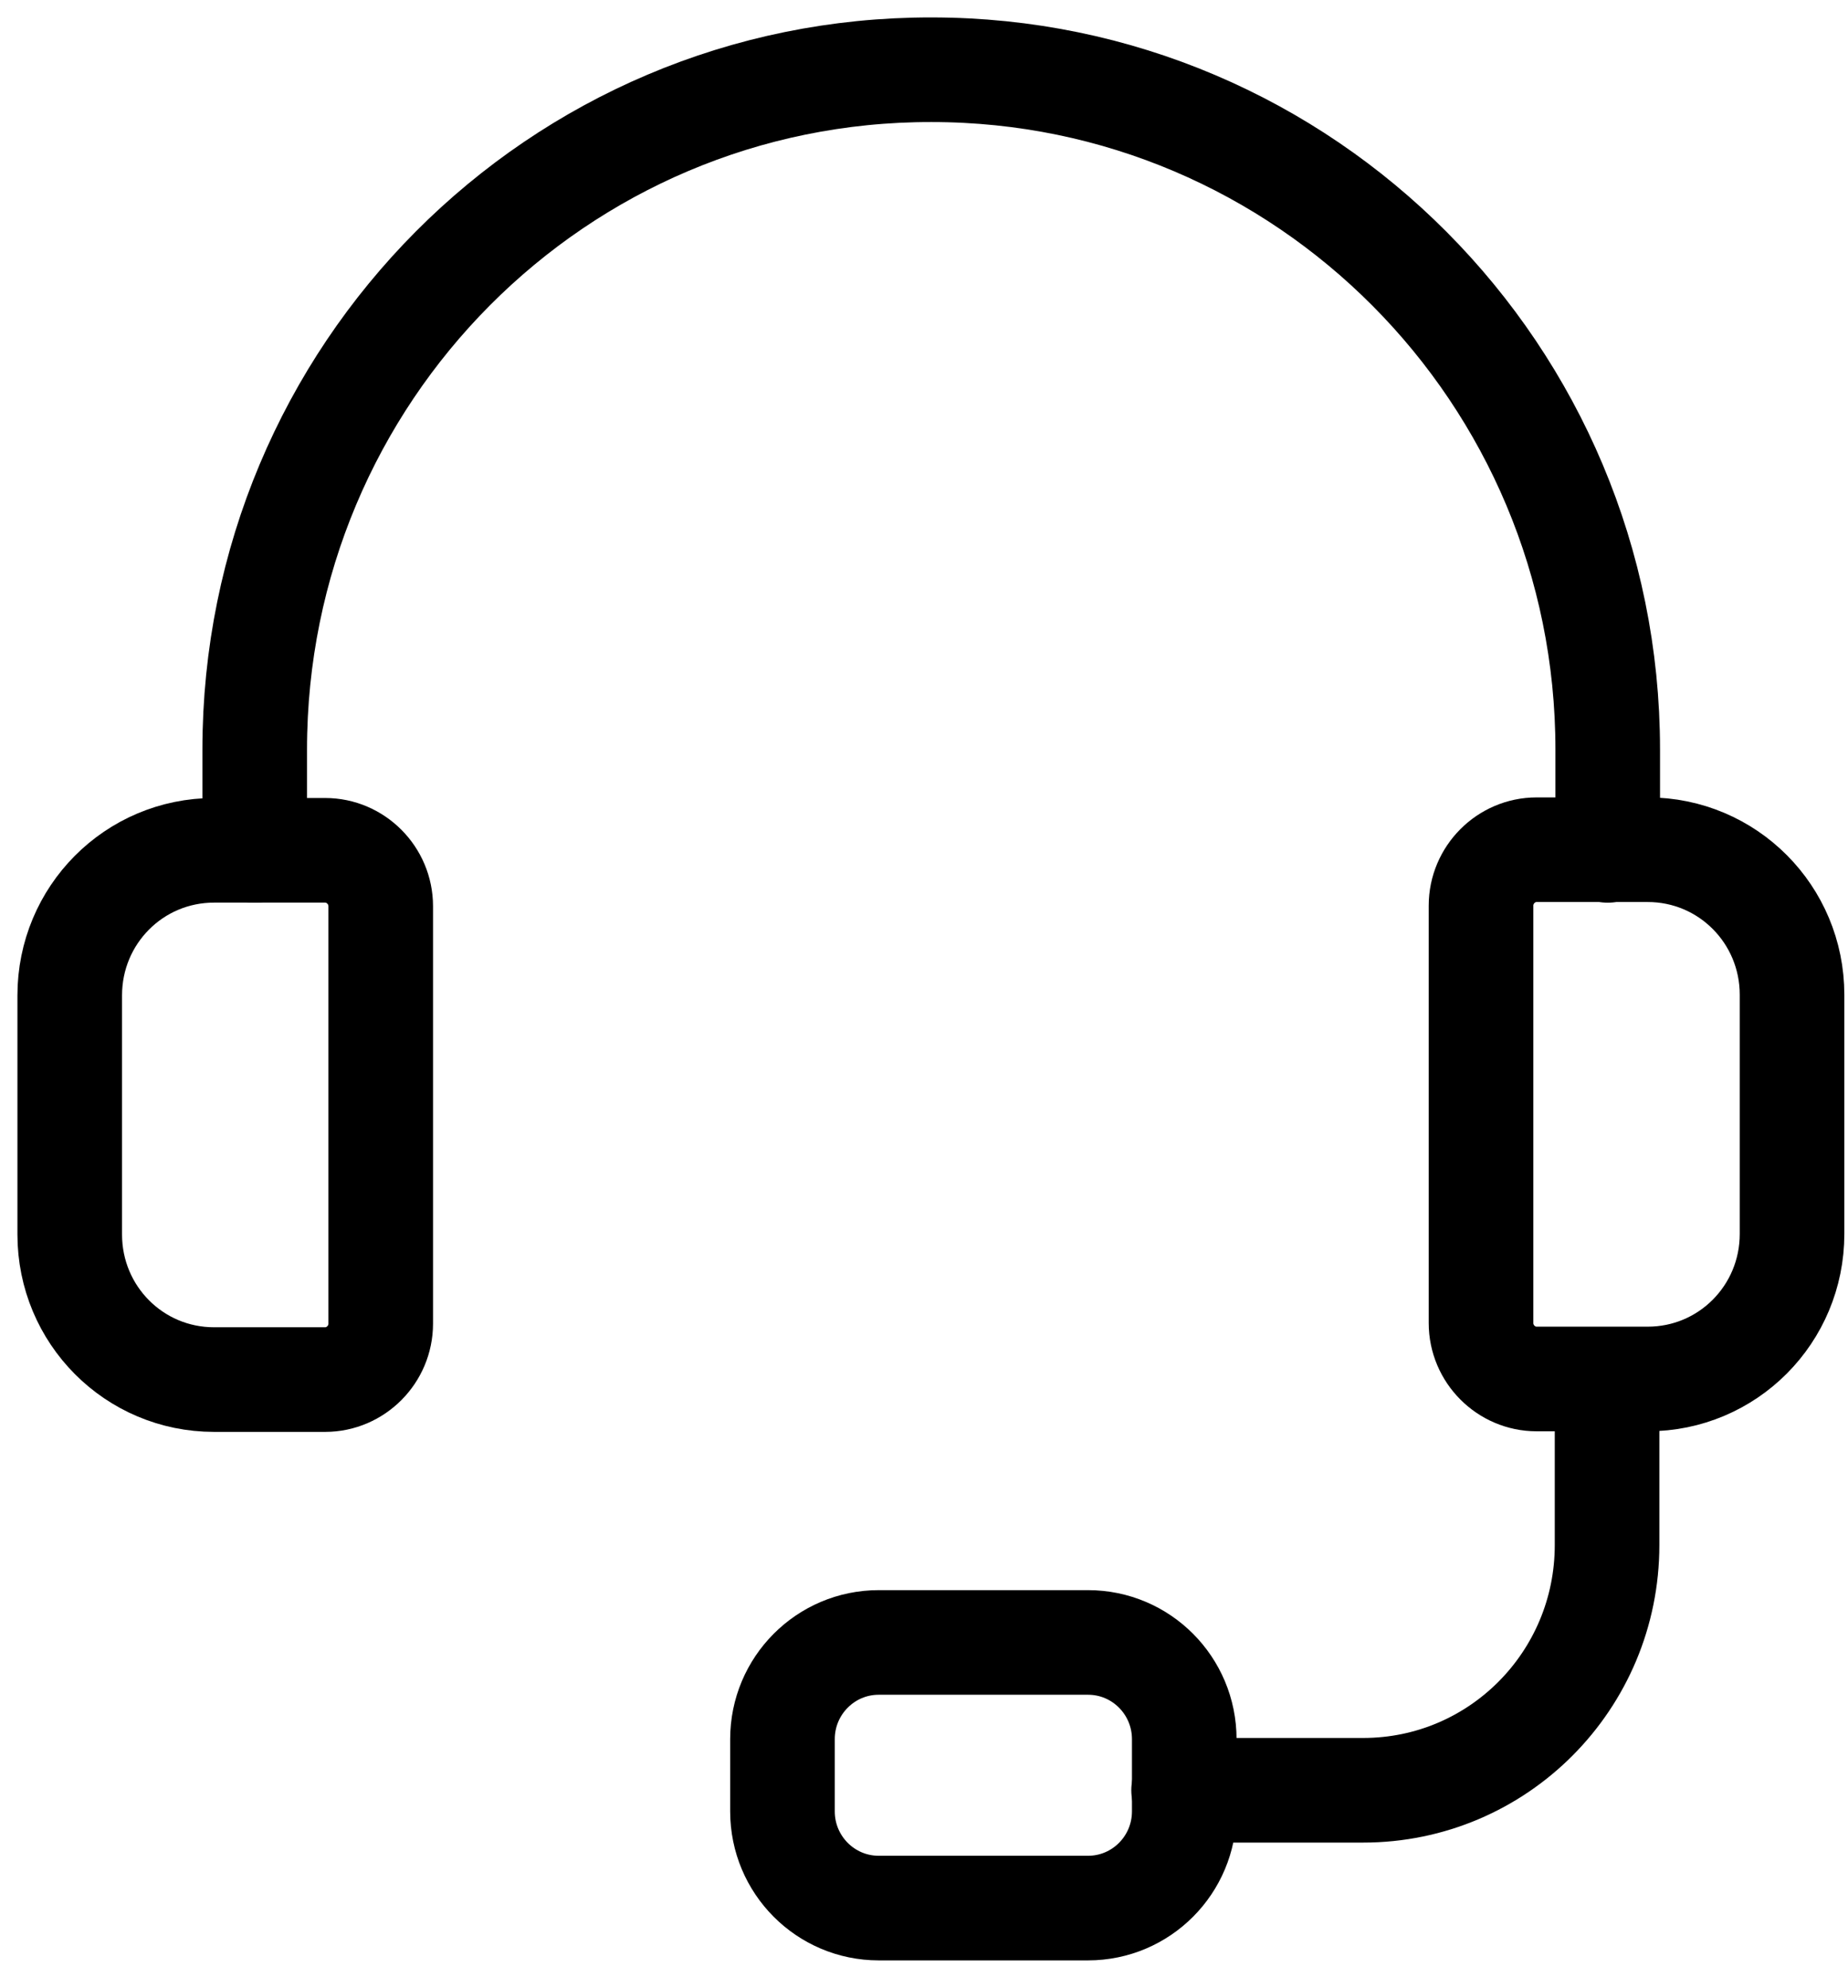
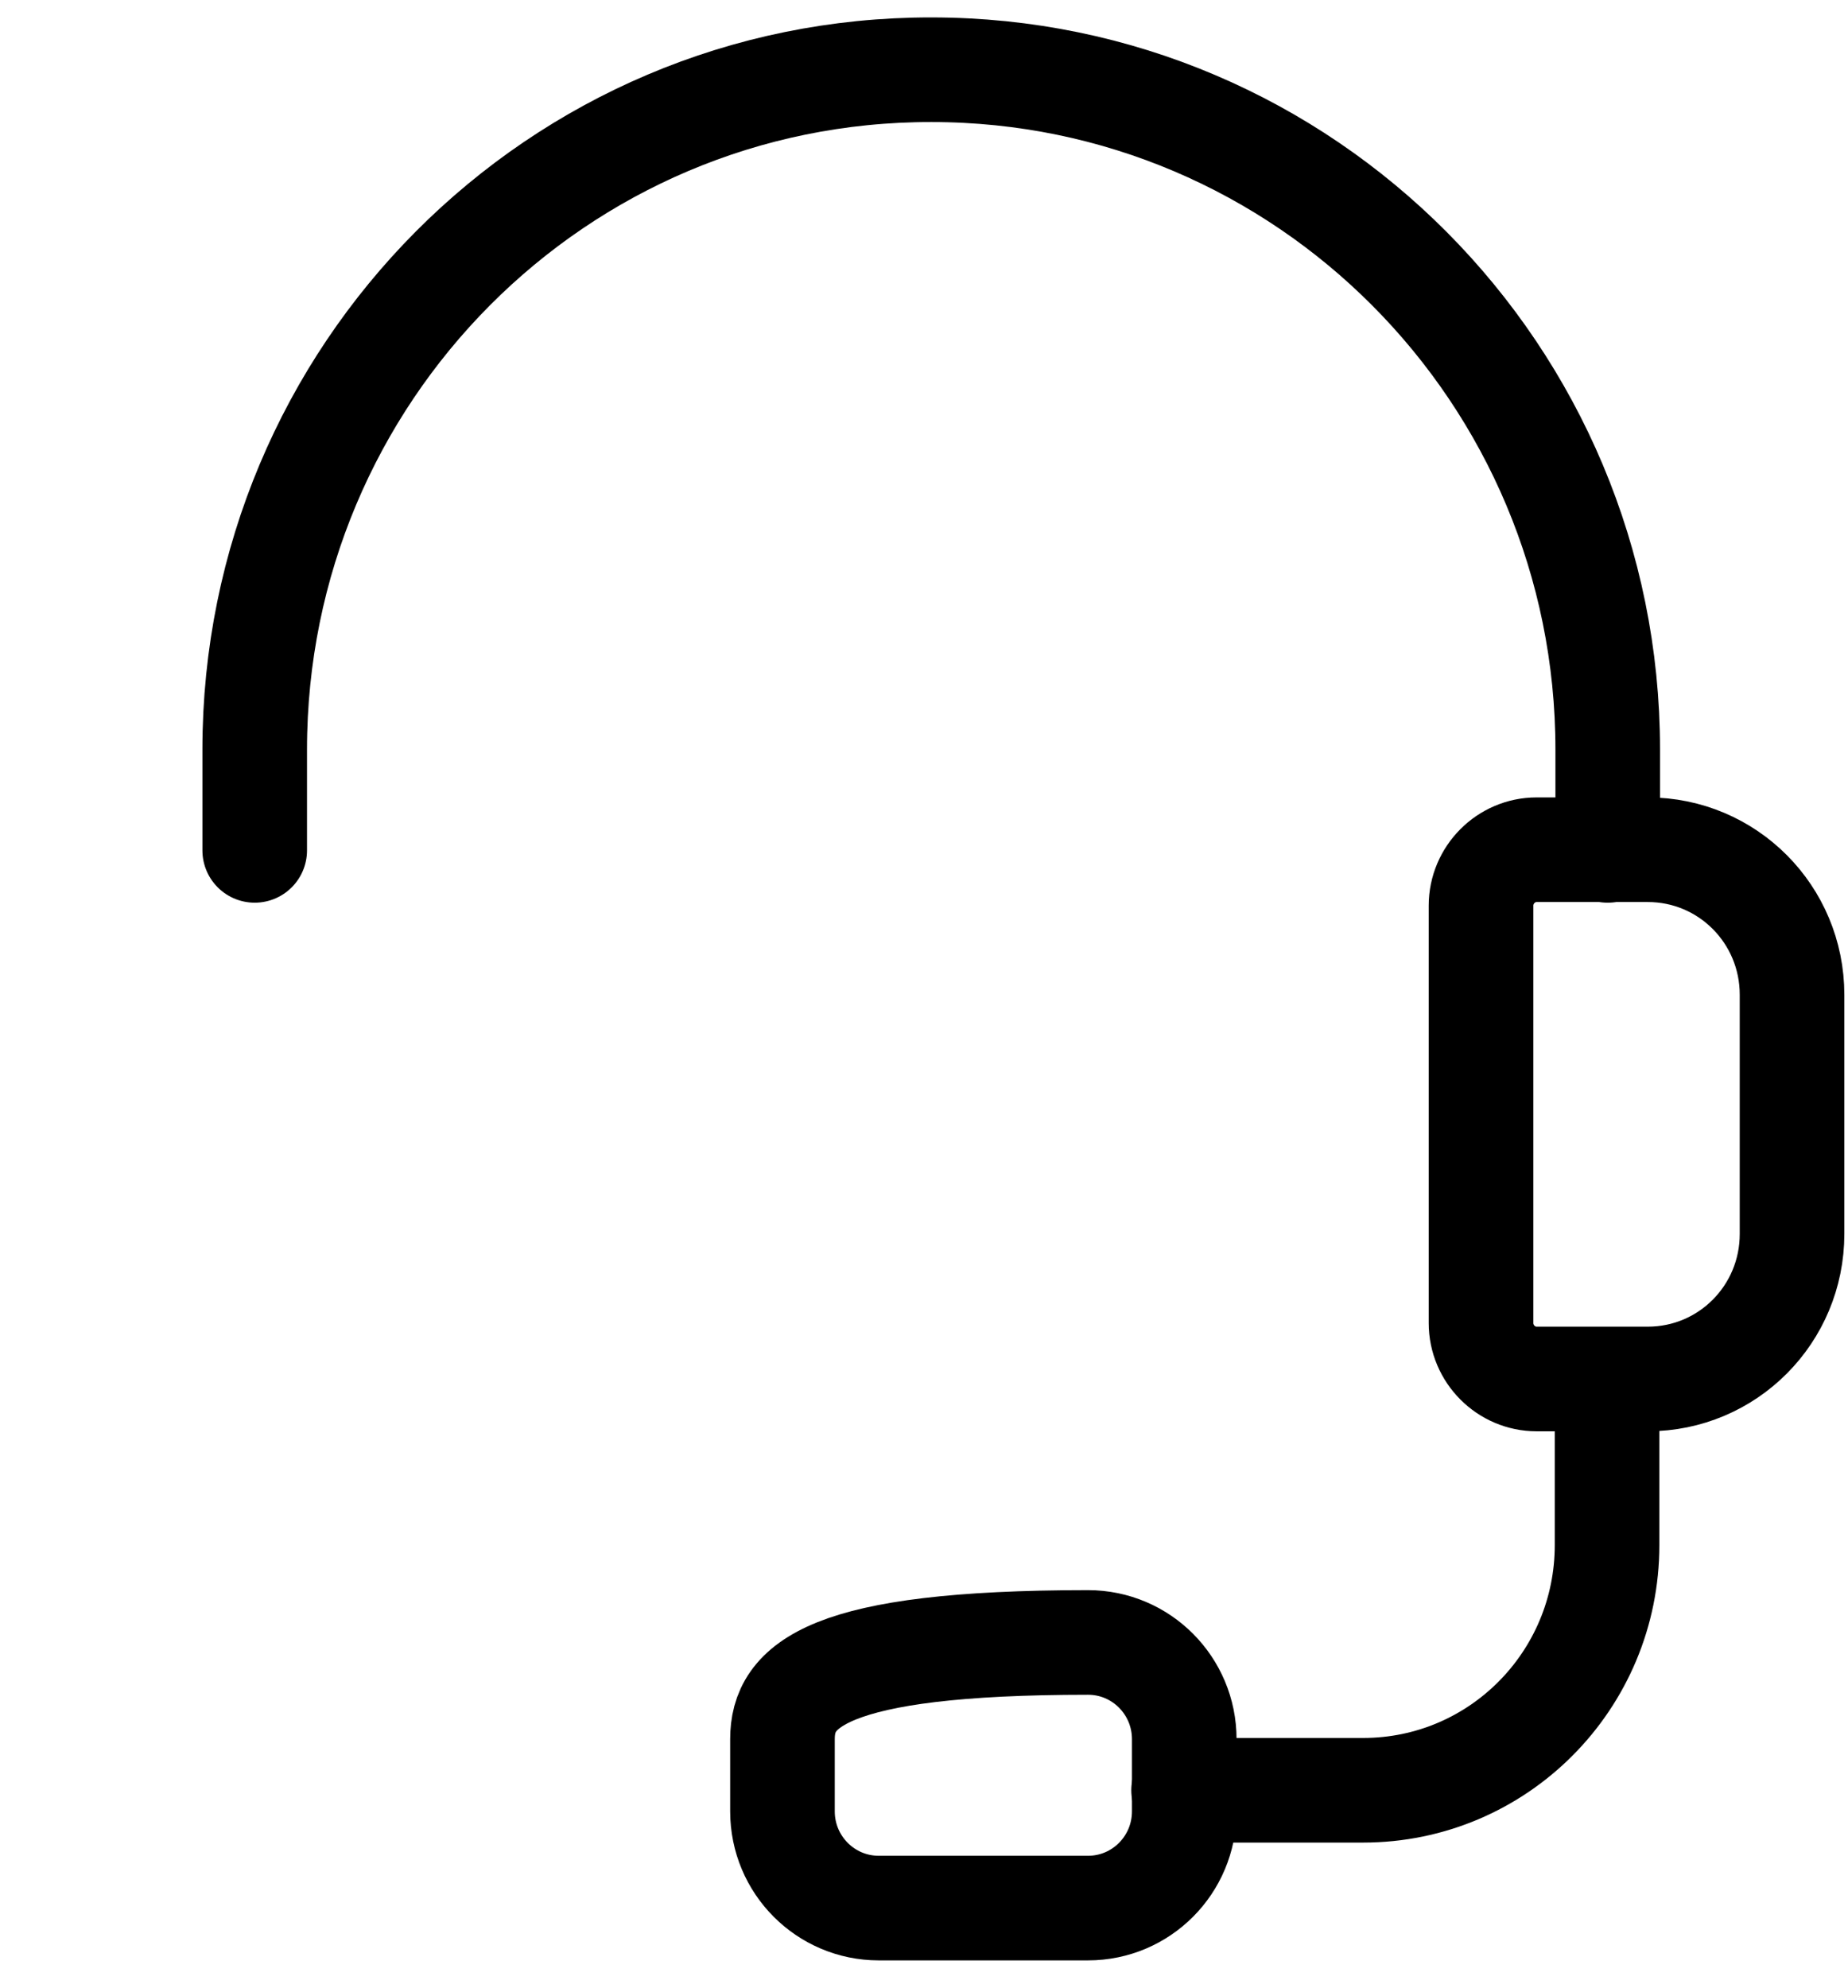
<svg xmlns="http://www.w3.org/2000/svg" width="53" height="57" viewBox="0 0 53 57" fill="none">
-   <path d="M6.139 24.383H9.326C10.2 24.383 10.919 25.105 10.919 25.985V37.958C10.919 38.837 10.2 39.56 9.326 39.56H6.139C3.846 39.56 2 37.704 2 35.399V28.543C2 26.238 3.846 24.383 6.139 24.383Z" stroke="black" stroke-width="3" stroke-linecap="round" stroke-linejoin="round" />
  <path d="M46.109 24.385V21.494C46.109 10.731 37.423 2 26.717 2C15.991 1.98 7.305 10.712 7.305 21.494V24.385" stroke="black" stroke-width="3" stroke-linecap="round" stroke-linejoin="round" />
  <path d="M47.256 39.543H44.069C43.194 39.543 42.475 38.82 42.475 37.941V25.968C42.475 25.089 43.194 24.366 44.069 24.366H47.256C49.548 24.366 51.395 26.222 51.395 28.526V35.383C51.395 37.687 49.548 39.543 47.256 39.543Z" stroke="black" stroke-width="3" stroke-linecap="round" stroke-linejoin="round" />
  <path d="M33.945 51.337H39.095C42.962 51.337 46.09 48.192 46.09 44.305V39.559" stroke="black" stroke-width="3" stroke-linecap="round" stroke-linejoin="round" />
-   <path d="M31.205 47.098H25.201C23.677 47.098 22.441 48.34 22.441 49.871V51.942C22.441 53.474 23.677 54.715 25.201 54.715H31.205C32.729 54.715 33.964 53.474 33.964 51.942V49.871C33.964 48.34 32.729 47.098 31.205 47.098Z" stroke="black" stroke-width="3" stroke-linecap="round" stroke-linejoin="round" />
+   <path d="M31.205 47.098C23.677 47.098 22.441 48.34 22.441 49.871V51.942C22.441 53.474 23.677 54.715 25.201 54.715H31.205C32.729 54.715 33.964 53.474 33.964 51.942V49.871C33.964 48.34 32.729 47.098 31.205 47.098Z" stroke="black" stroke-width="3" stroke-linecap="round" stroke-linejoin="round" />
</svg>